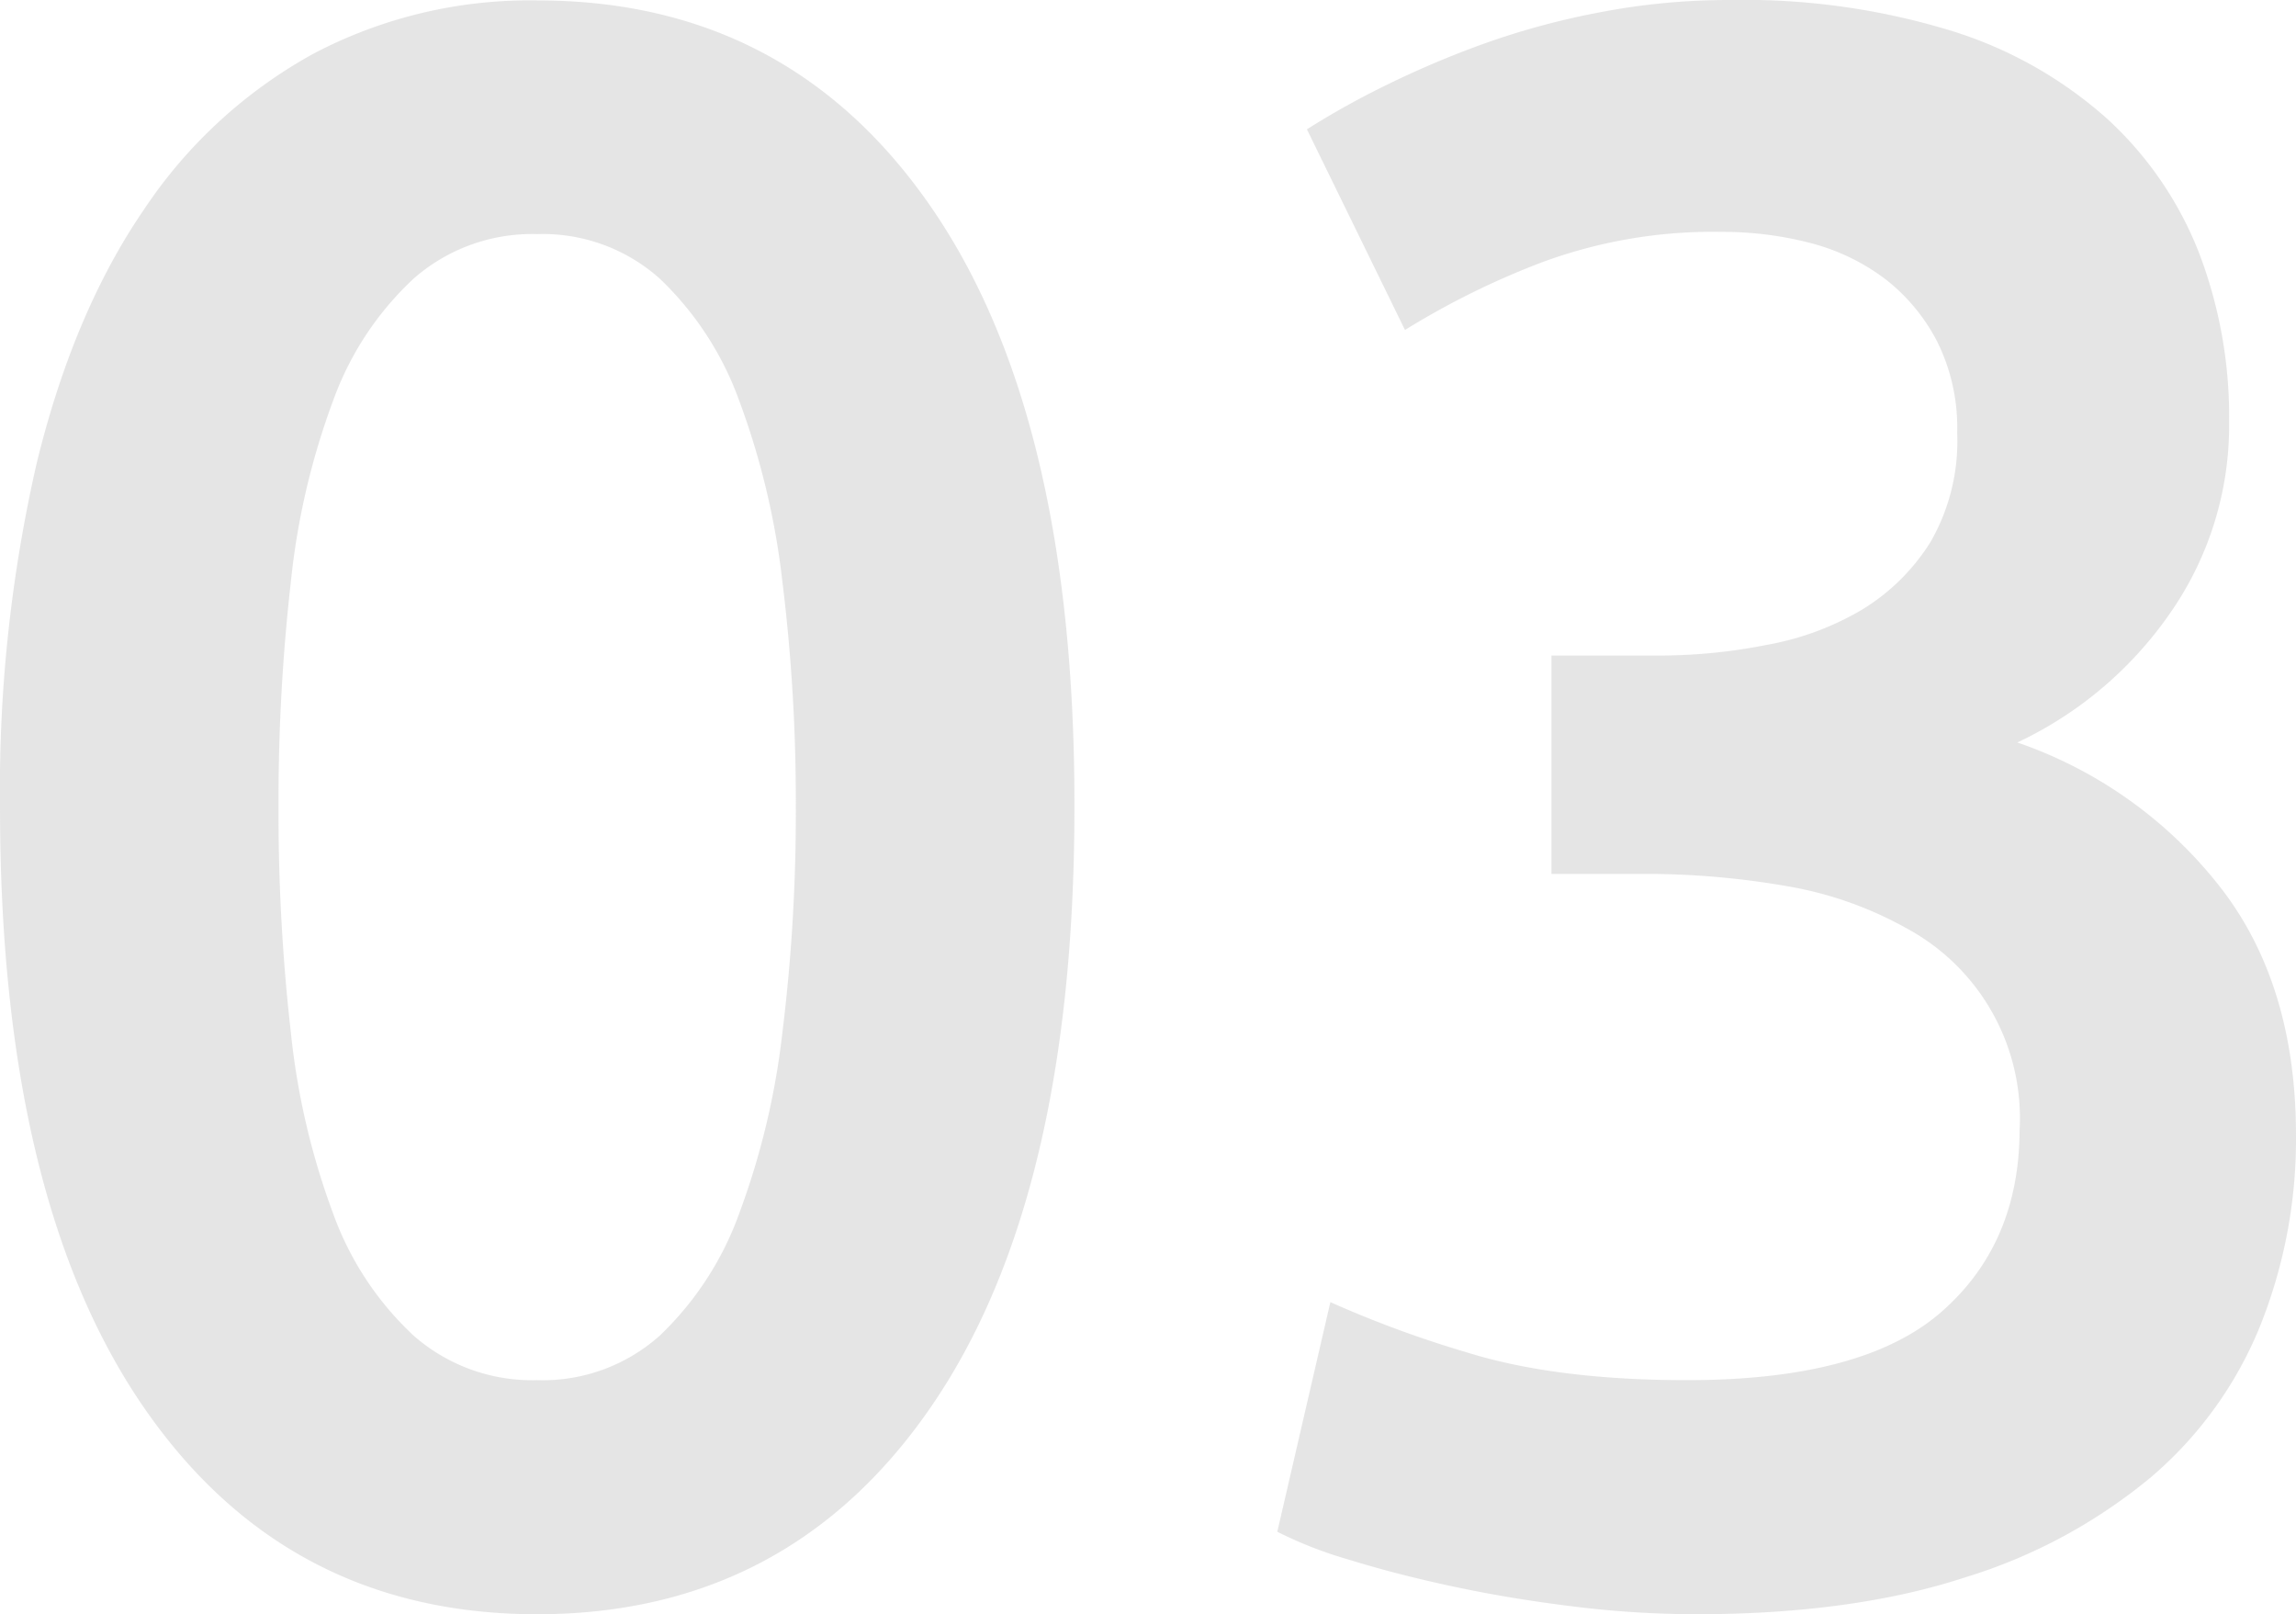
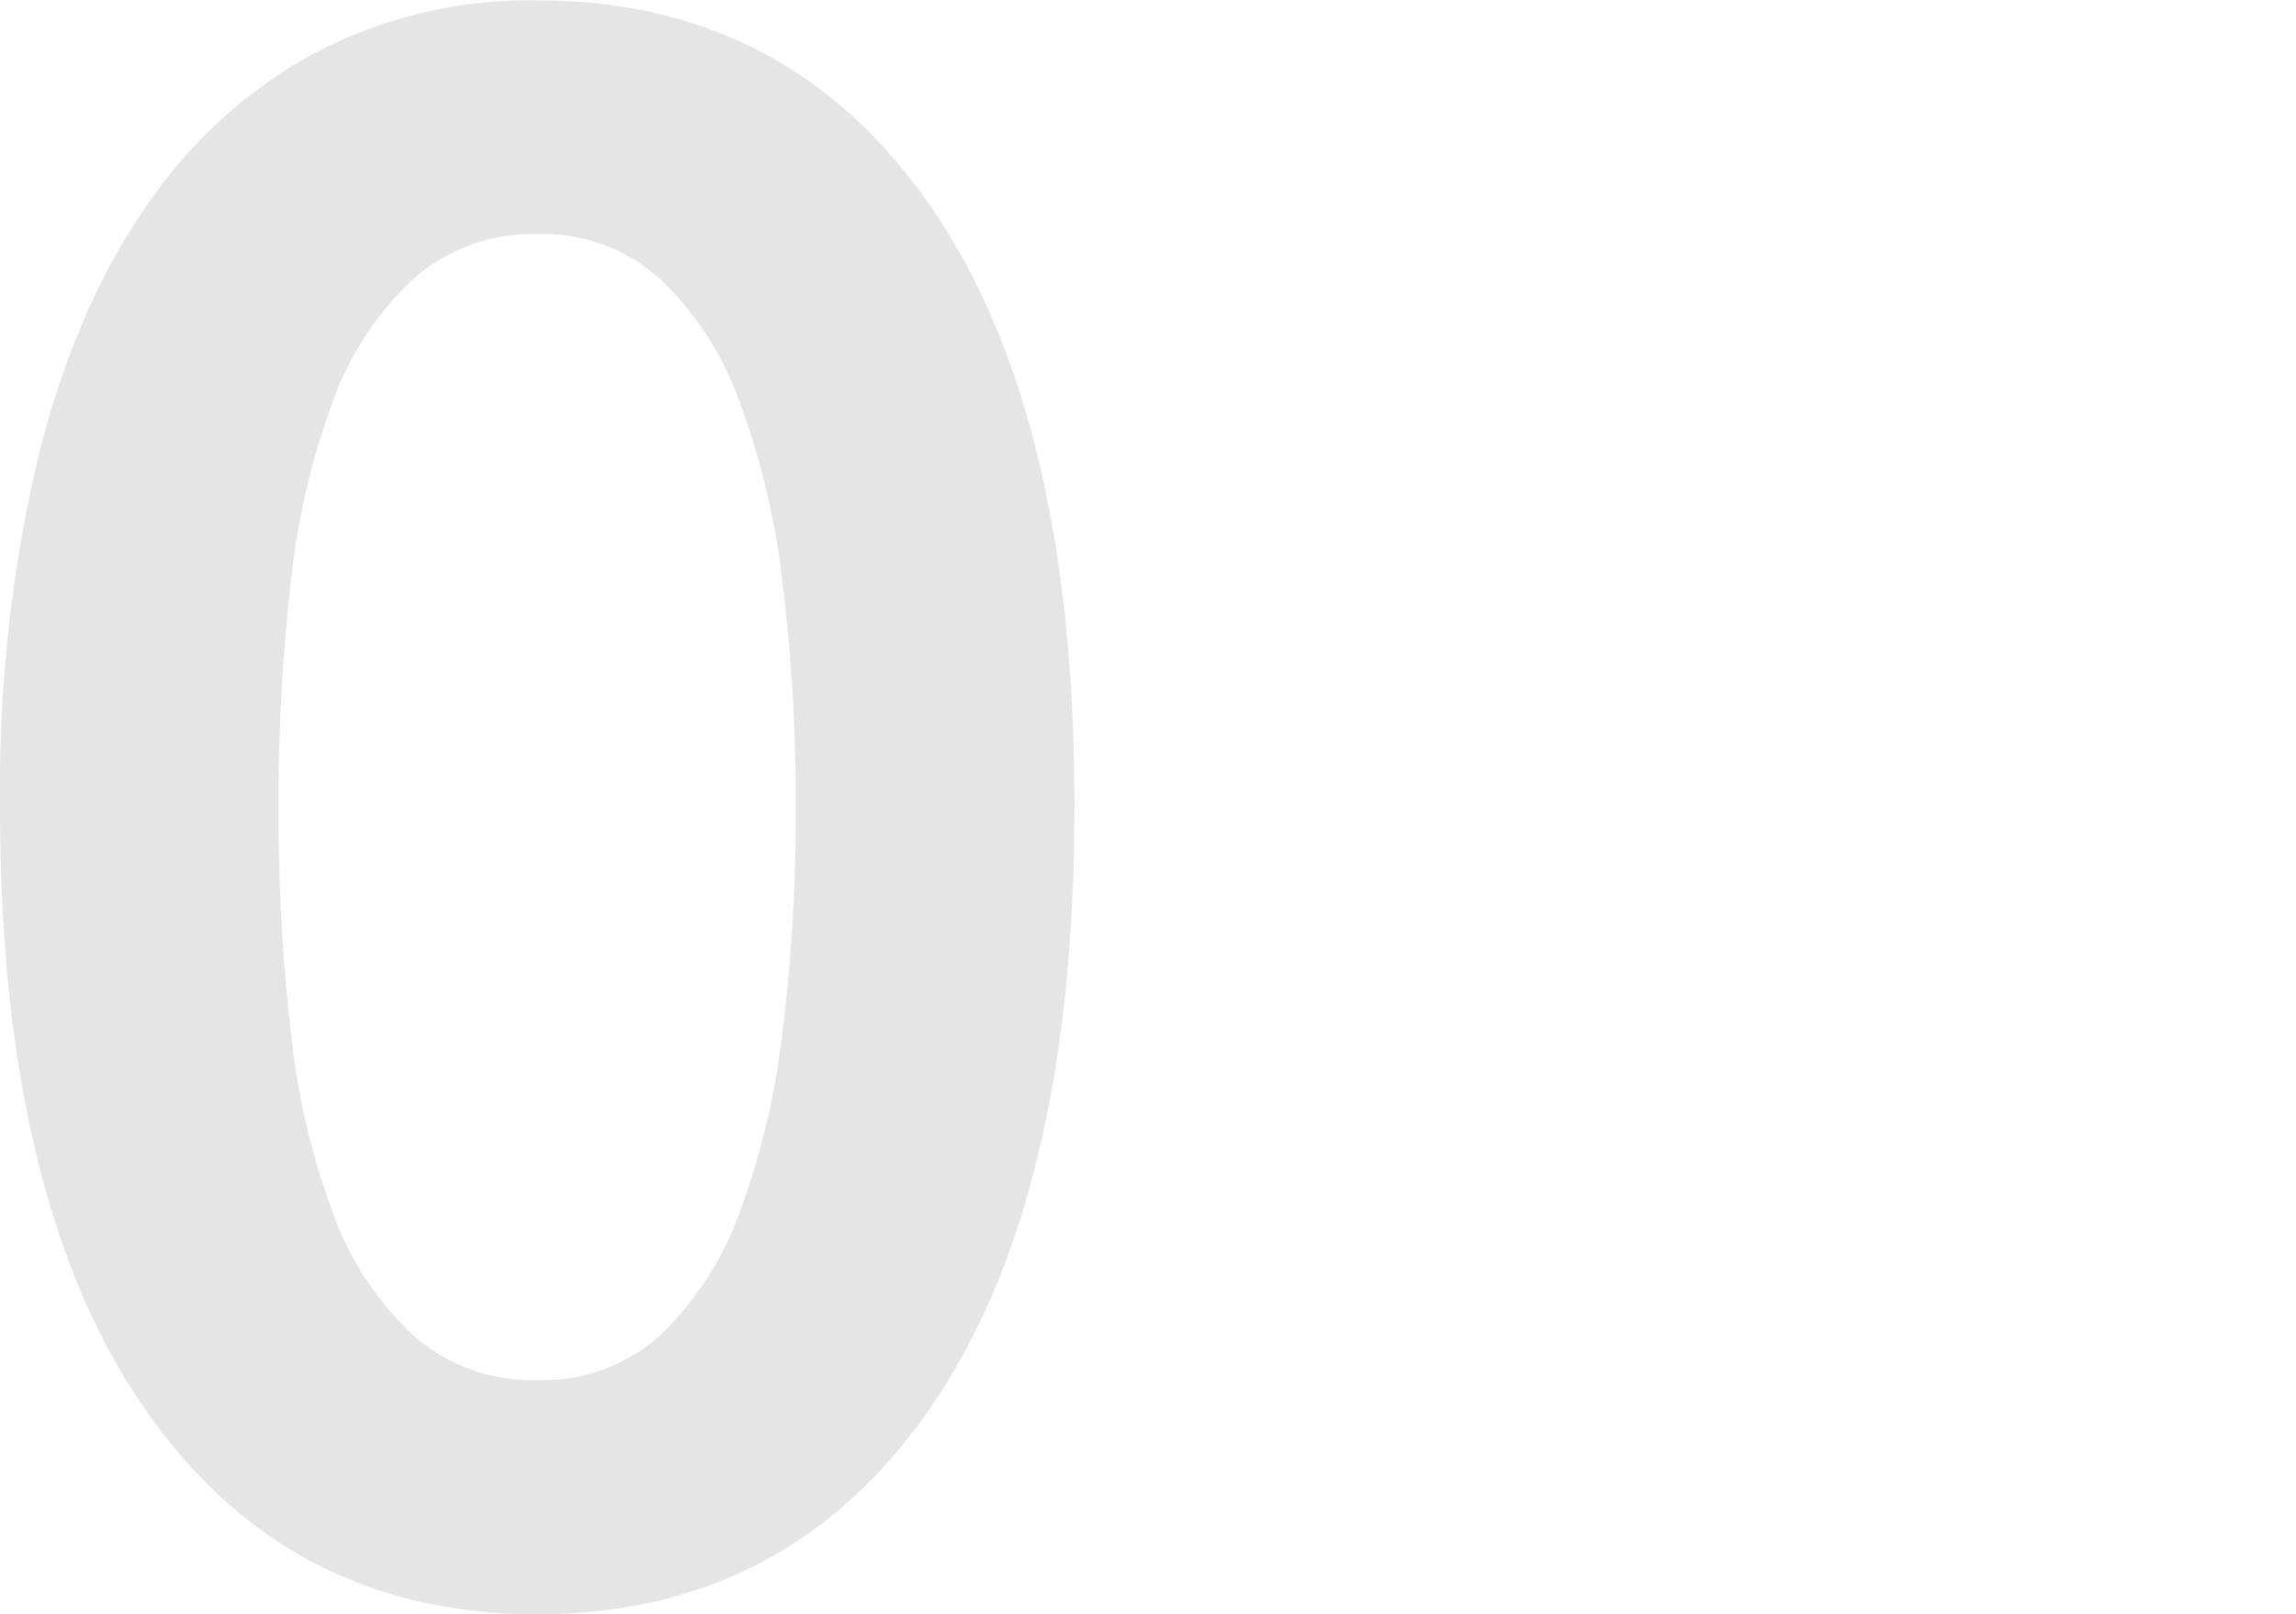
<svg xmlns="http://www.w3.org/2000/svg" id="Слой_1" data-name="Слой 1" viewBox="0 0 216.3 152.04">
  <defs>
    <style>.cls-1{opacity:0.5;}.cls-2{fill:#ccc;}</style>
  </defs>
  <title>03</title>
  <g class="cls-1">
    <path class="cls-2" d="M112.66,81.56q0,36.75-13.44,56.38T62.05,157.58q-23.73,0-37.17-19.64T11.44,81.56a137.27,137.27,0,0,1,3.47-32.45Q18.38,34.93,25,25.28a45.49,45.49,0,0,1,16-14.7,43.72,43.72,0,0,1,21.1-5q23.73,0,37.17,19.63T112.66,81.56Zm-26.25,0a167.82,167.82,0,0,0-1.26-21.21,72.32,72.32,0,0,0-4.09-17.12A29.83,29.83,0,0,0,73.6,31.79a16.52,16.52,0,0,0-11.55-4.2,16.9,16.9,0,0,0-11.65,4.2,29.2,29.2,0,0,0-7.56,11.44,69.24,69.24,0,0,0-4,17.12,182.84,182.84,0,0,0-1.16,21.21,182.84,182.84,0,0,0,1.16,21.21,69.16,69.16,0,0,0,4,17.11,29.24,29.24,0,0,0,7.56,11.45,16.9,16.9,0,0,0,11.65,4.2,16.52,16.52,0,0,0,11.55-4.2,29.87,29.87,0,0,0,7.46-11.45,72.23,72.23,0,0,0,4.09-17.11A167.82,167.82,0,0,0,86.41,81.56Z" transform="translate(-11.44 -5.54)" />
-     <path class="cls-2" d="M171.25,157.58a95.55,95.55,0,0,1-11.65-.74q-6-.74-11.34-1.89c-3.57-.76-6.83-1.61-9.77-2.52a38.45,38.45,0,0,1-6.72-2.62l5-21.63a103,103,0,0,0,12.81,4.72q8.4,2.63,20.79,2.63,16.59,0,23.94-6.41T201.7,112a20.31,20.31,0,0,0-10.6-19,35.08,35.08,0,0,0-11.34-4,77.37,77.37,0,0,0-13.55-1.15H157.6V67.28h10.5a51.89,51.89,0,0,0,9.77-1A26.87,26.87,0,0,0,186.79,63a19.62,19.62,0,0,0,6.51-6.4,19,19,0,0,0,2.52-10.29,18.19,18.19,0,0,0-1.89-8.61A17.7,17.7,0,0,0,189,31.79a20,20,0,0,0-7-3.36,32.88,32.88,0,0,0-8.4-1.05,46.45,46.45,0,0,0-16.8,2.83,75.19,75.19,0,0,0-13,6.41l-9.24-18.9a77.18,77.18,0,0,1,7.14-4,90.59,90.59,0,0,1,9.35-4,72.36,72.36,0,0,1,11-3A64.2,64.2,0,0,1,174.4,5.54a66.68,66.68,0,0,1,21,2.94A39.57,39.57,0,0,1,210,16.77a33.77,33.77,0,0,1,8.61,12.6,43.17,43.17,0,0,1,2.83,15.86,30.88,30.88,0,0,1-5.56,18.06,36.25,36.25,0,0,1-14.39,12.18,41.29,41.29,0,0,1,18.8,13.23q7.44,9.24,7.45,23.73a47.35,47.35,0,0,1-3.36,17.95,36.93,36.93,0,0,1-10.29,14.28,50.51,50.51,0,0,1-17.53,9.45Q186,157.57,171.25,157.58Z" transform="translate(-11.44 -5.54)" />
  </g>
</svg>